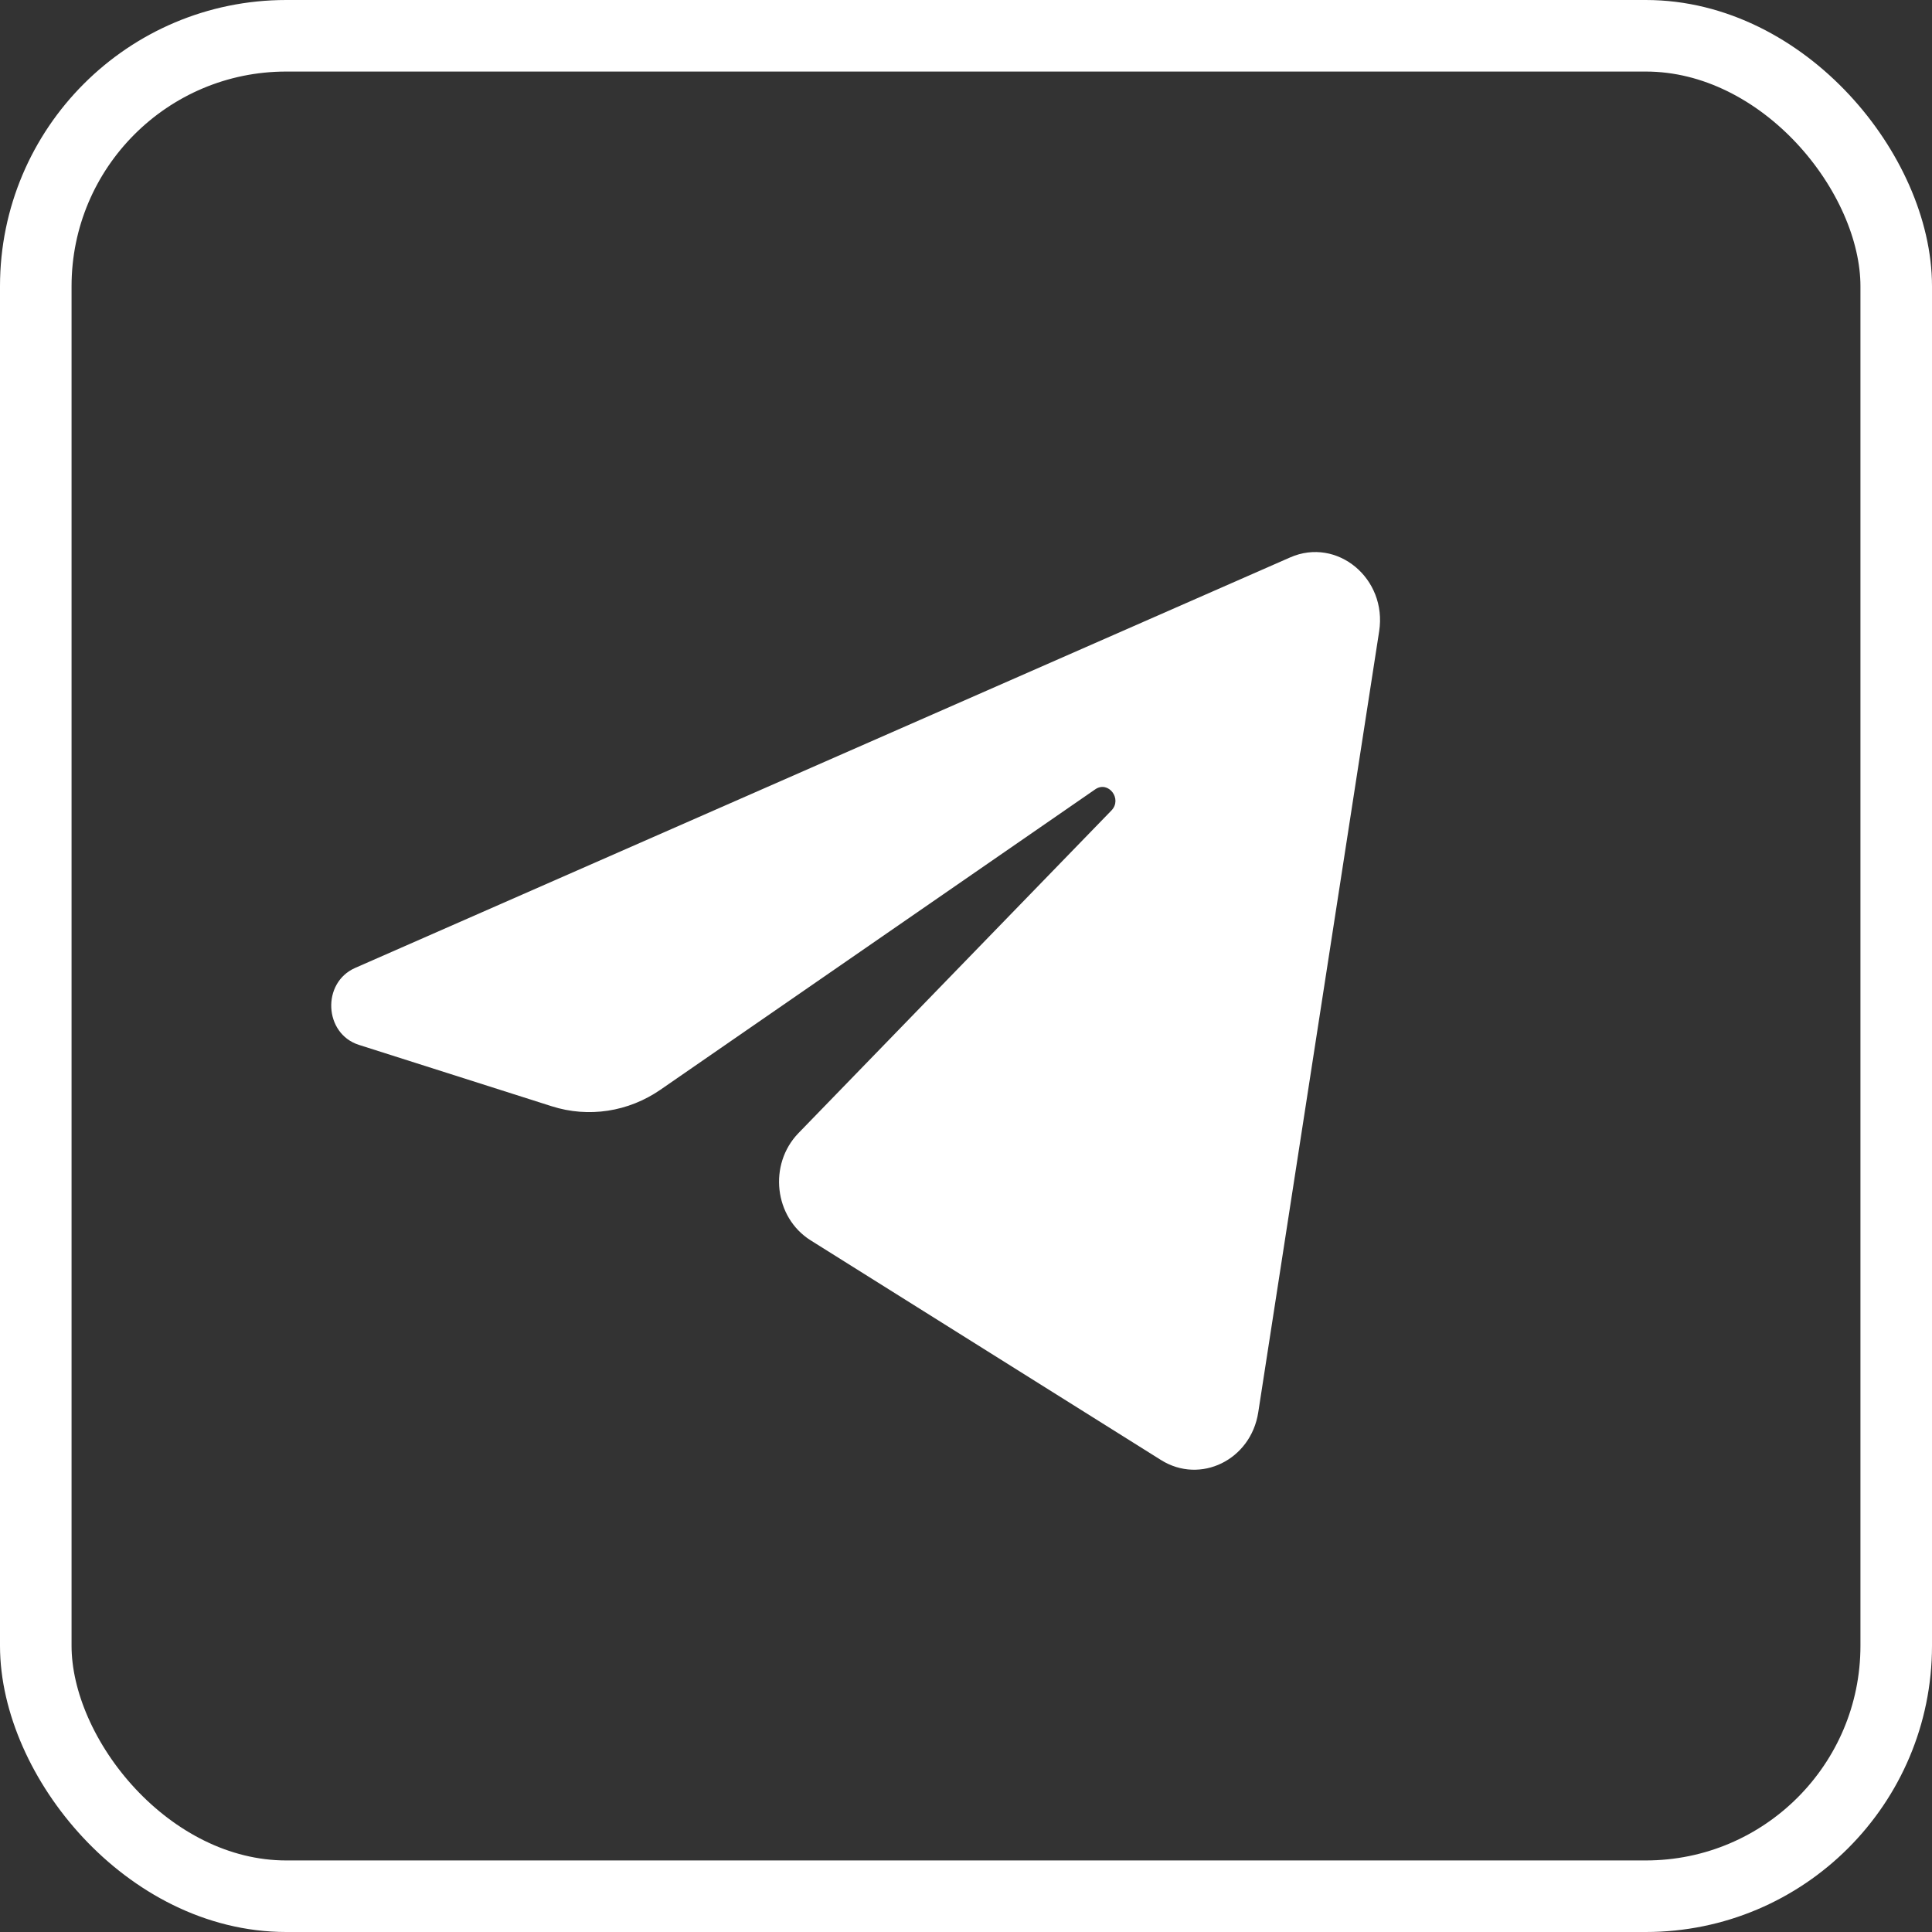
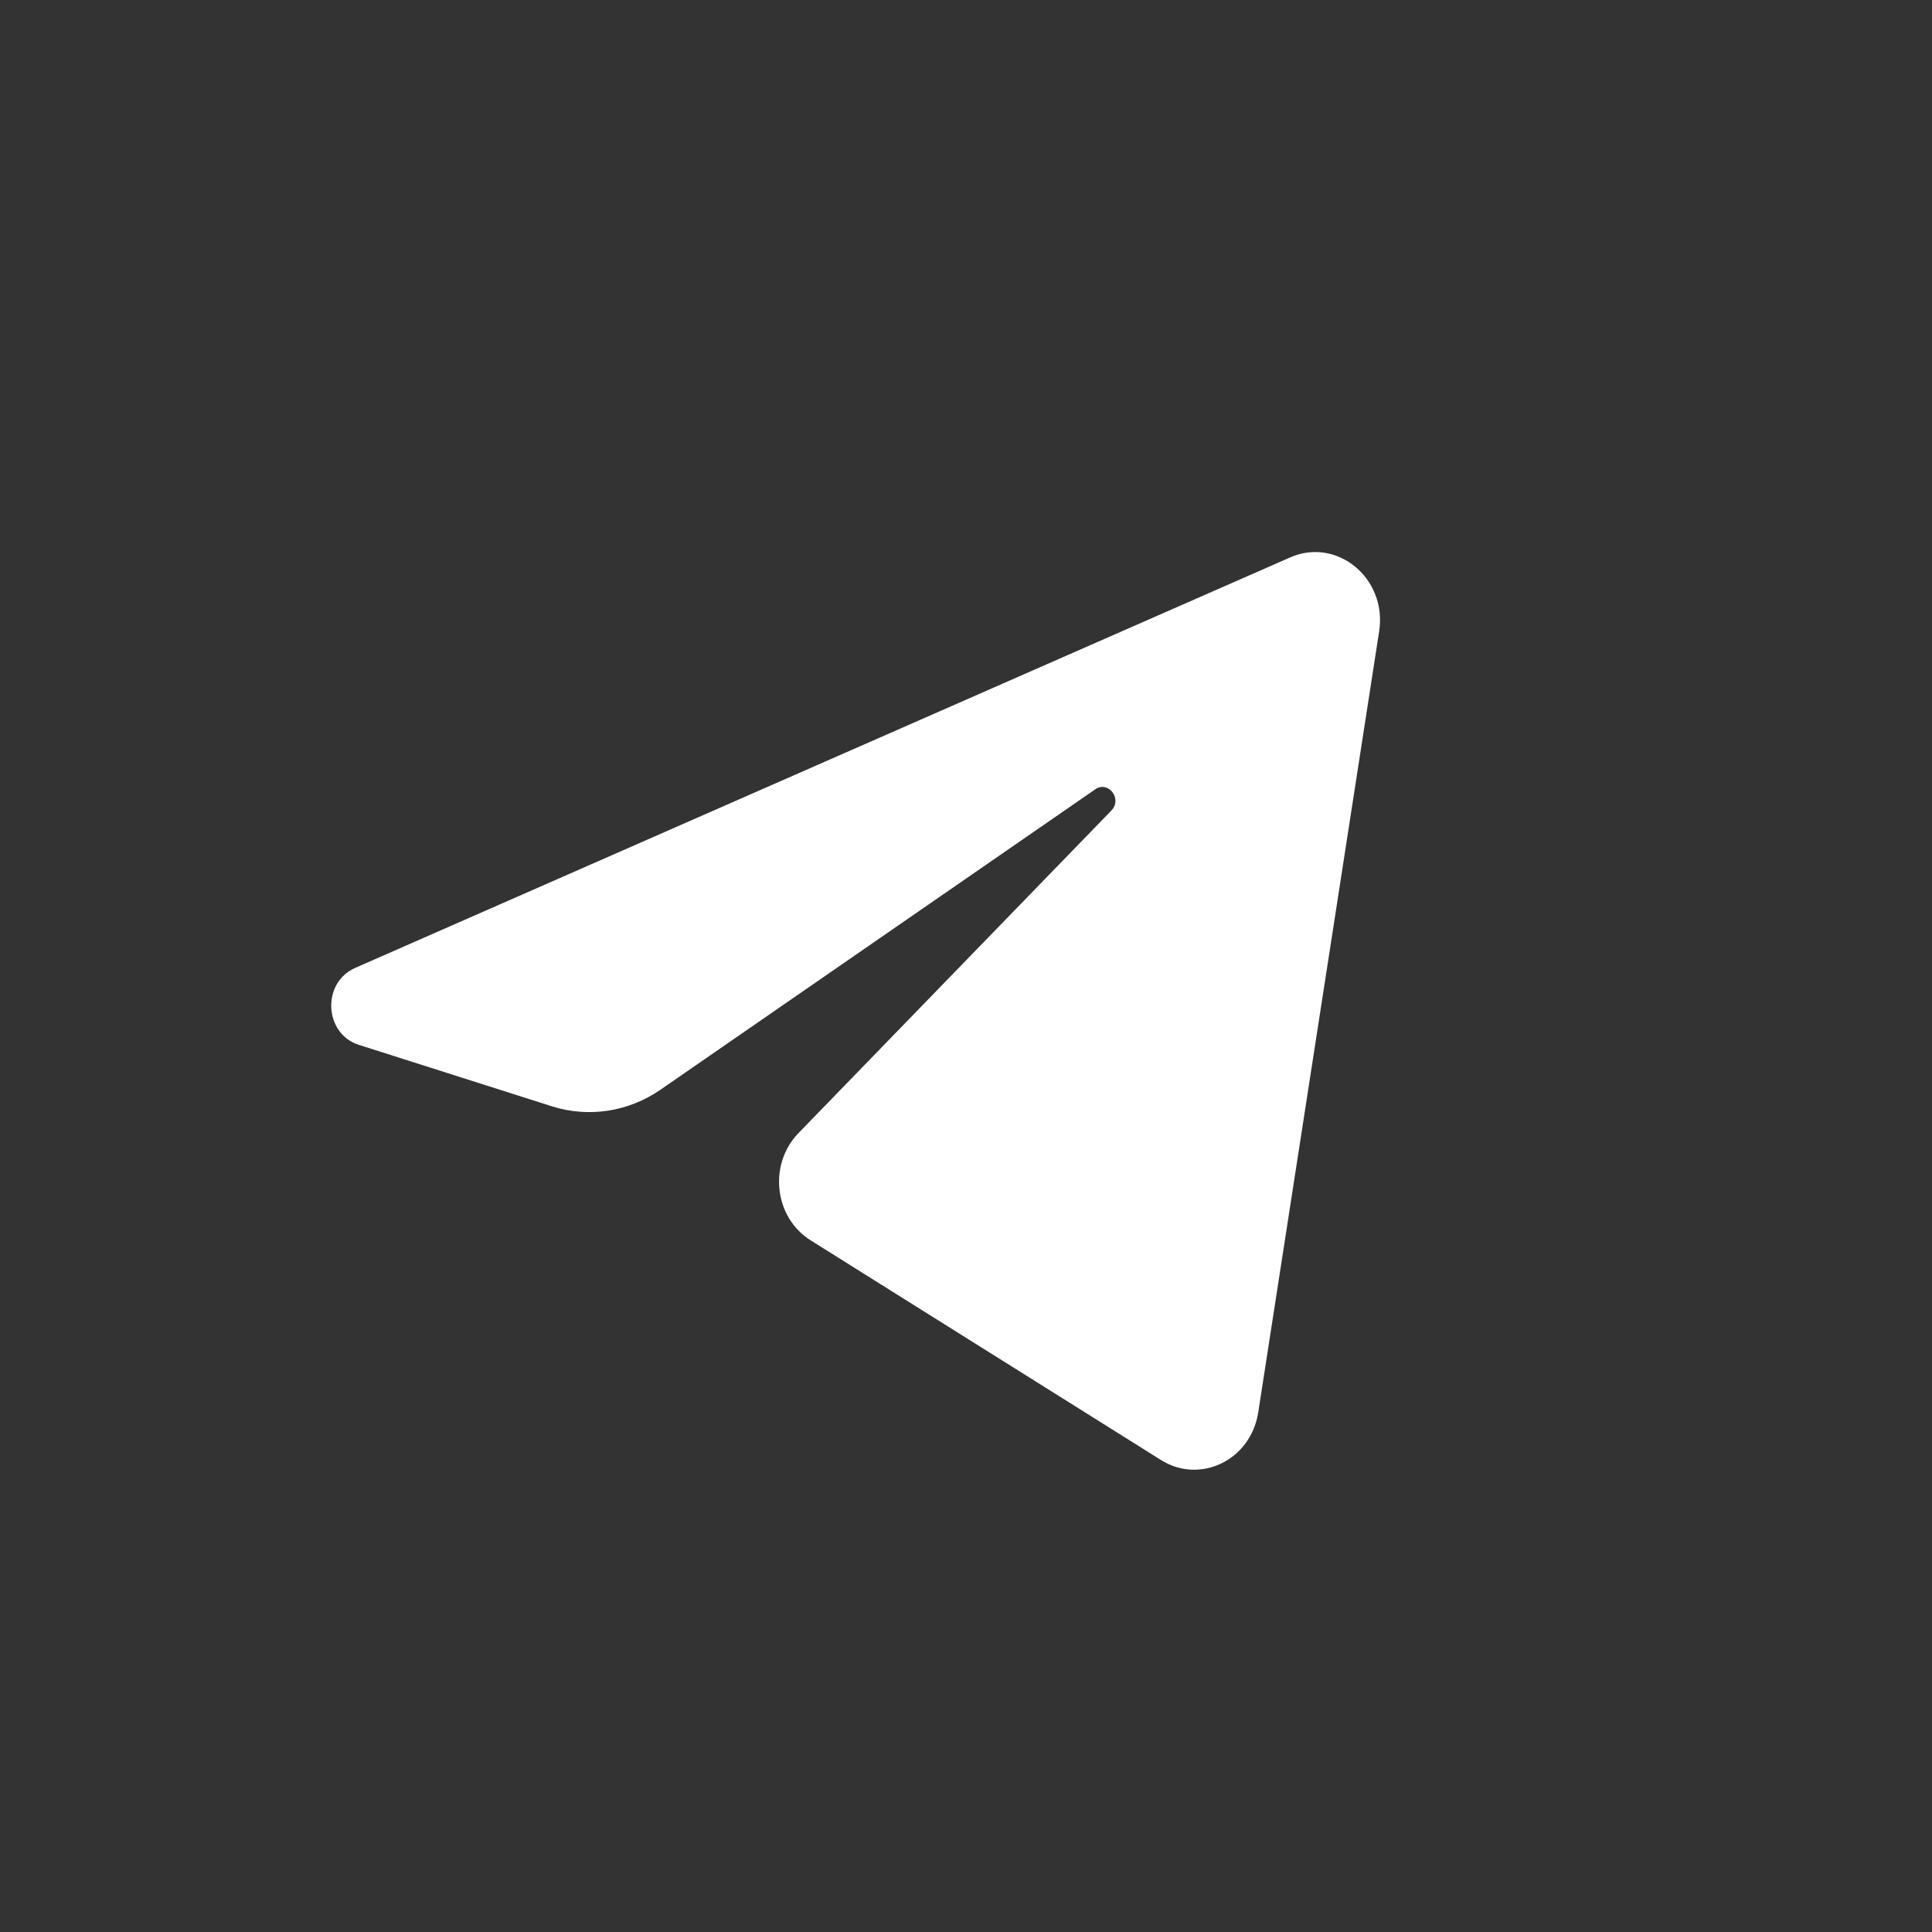
<svg xmlns="http://www.w3.org/2000/svg" width="27" height="27" viewBox="0 0 27 27" fill="none">
  <rect x="0" y="0" width="27" height="27" fill="#333333" stroke="none" />
-   <rect x="0.5" y="0.5" width="26" height="26" rx="3.5" stroke="white" />
  <path d="M19.274 8.822C19.388 8.084 18.686 7.502 18.03 7.79L4.963 13.527C4.493 13.734 4.527 14.446 5.015 14.602L7.71 15.46C8.224 15.624 8.781 15.539 9.23 15.229L15.306 11.031C15.489 10.905 15.689 11.165 15.532 11.327L11.159 15.835C10.735 16.273 10.819 17.014 11.329 17.334L16.225 20.404C16.775 20.749 17.481 20.403 17.584 19.739L19.274 8.822Z" fill="white" />
</svg>